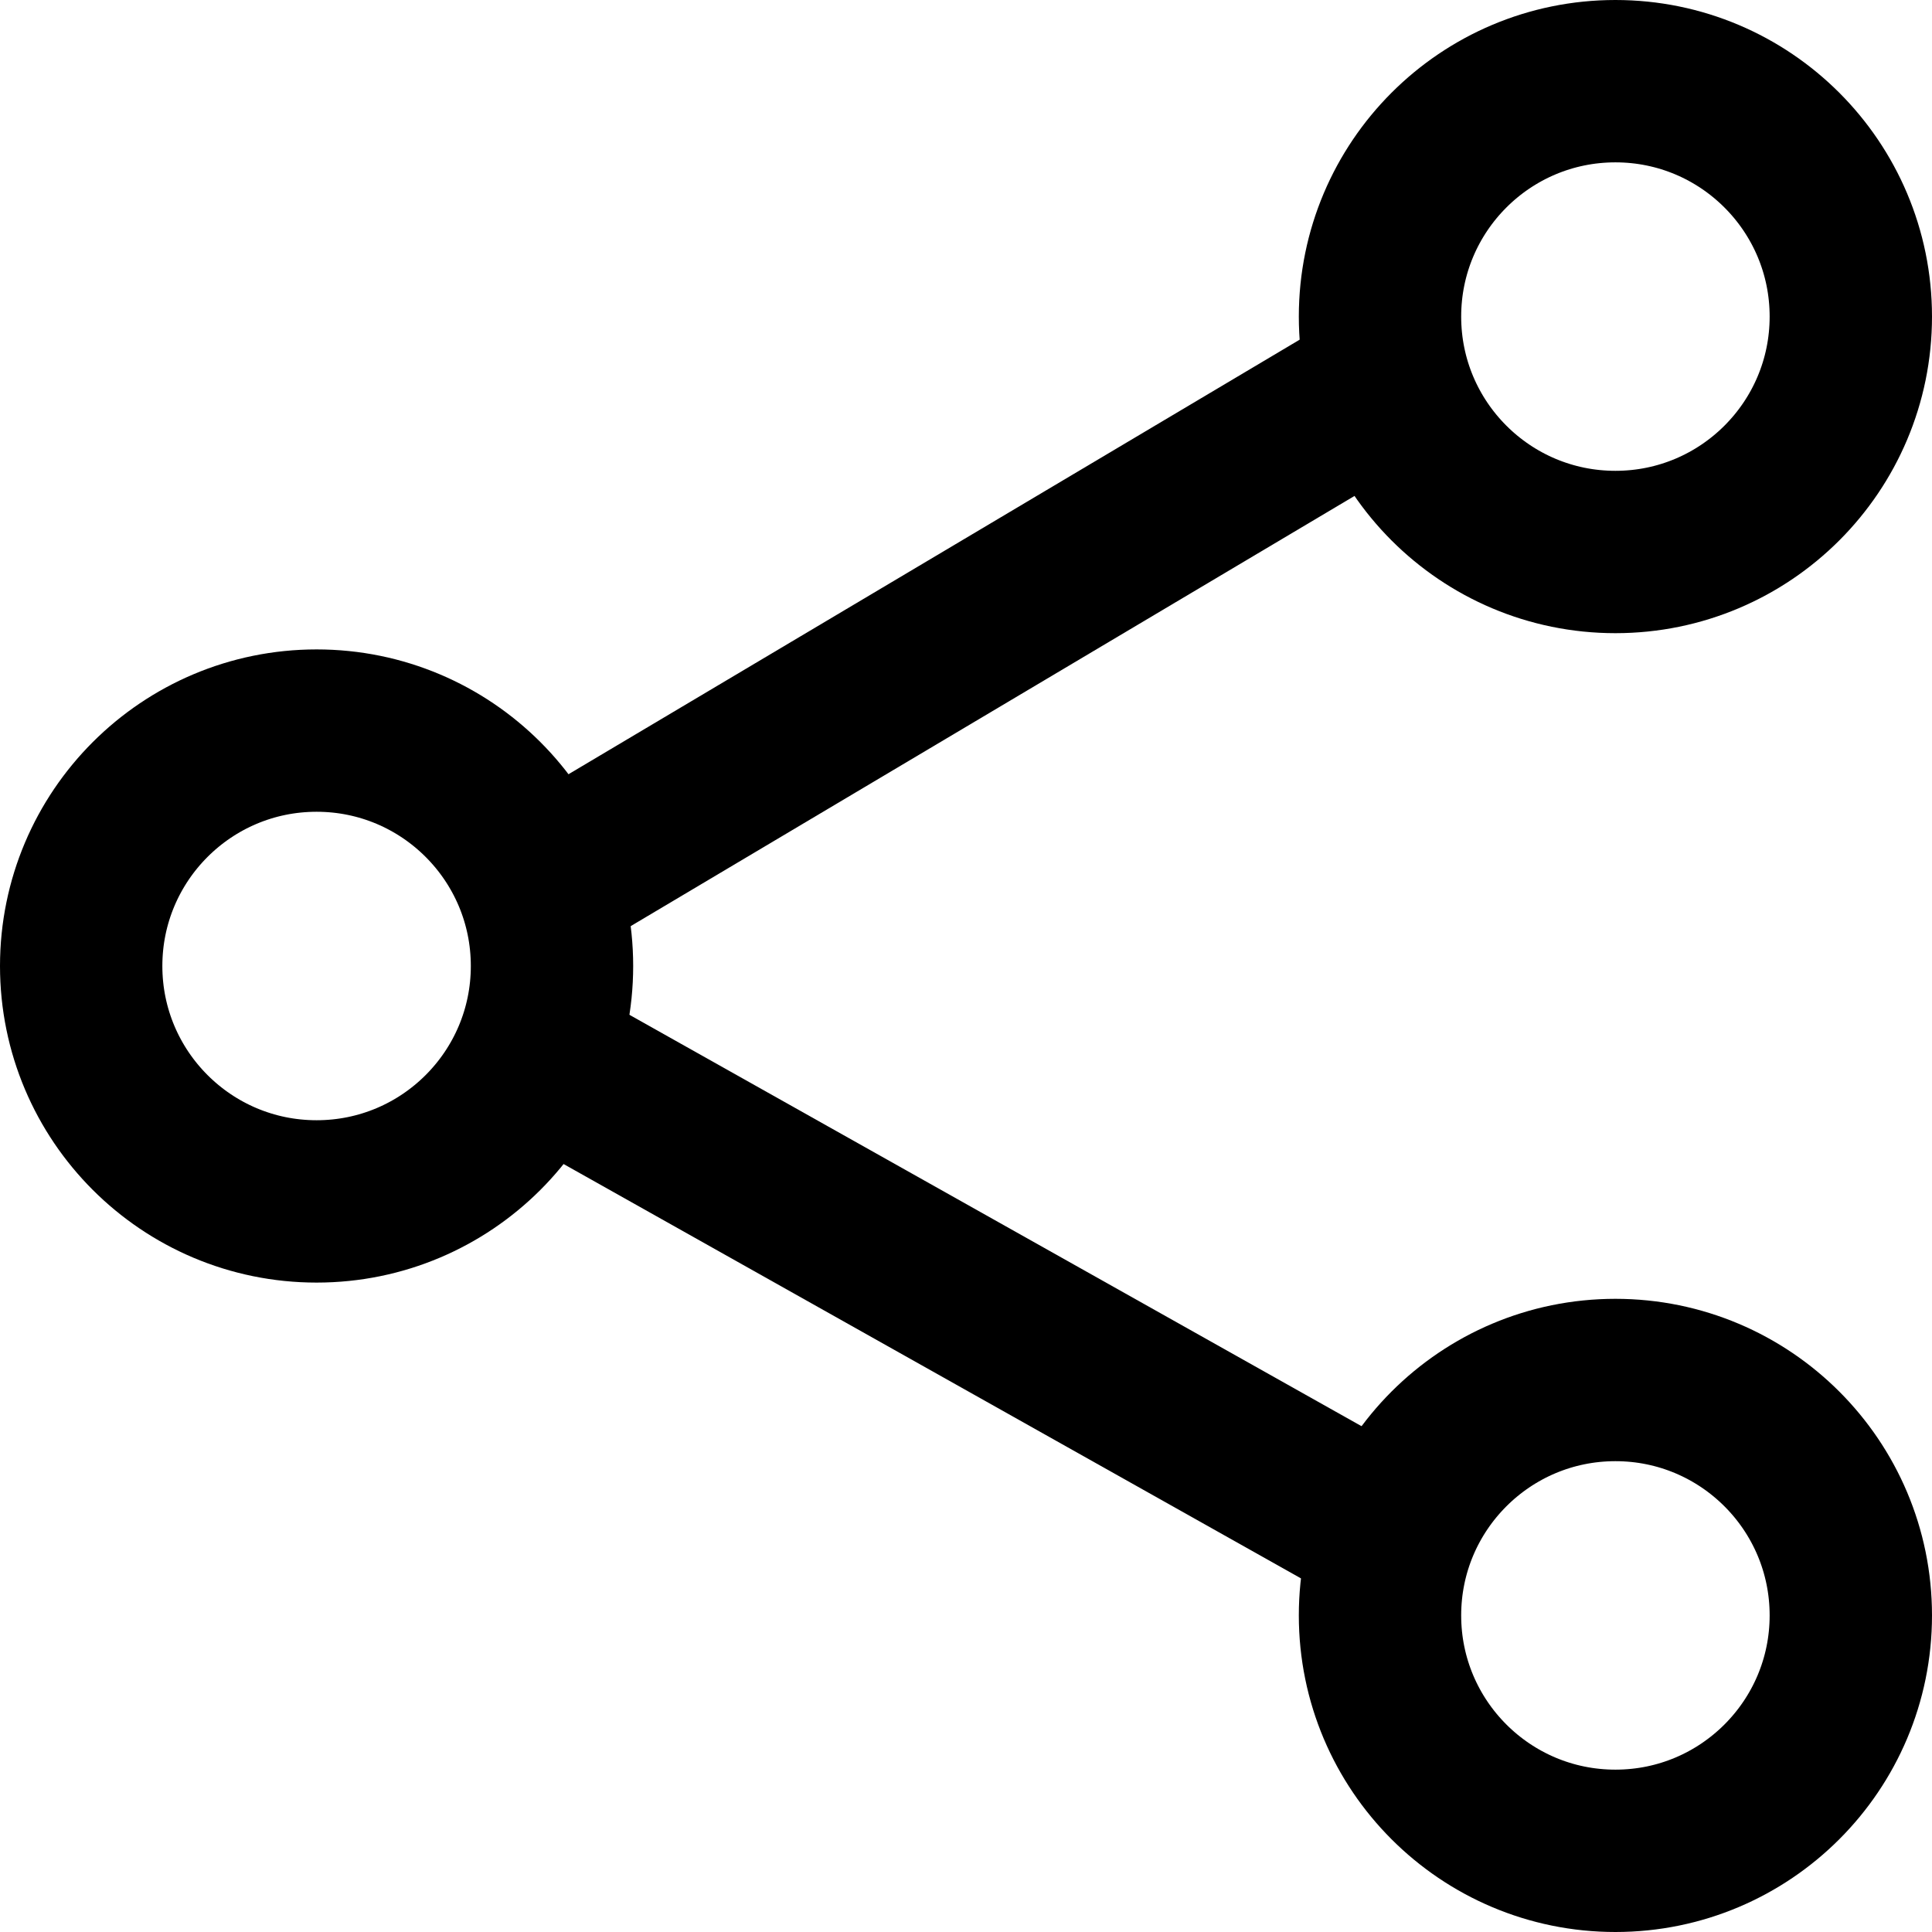
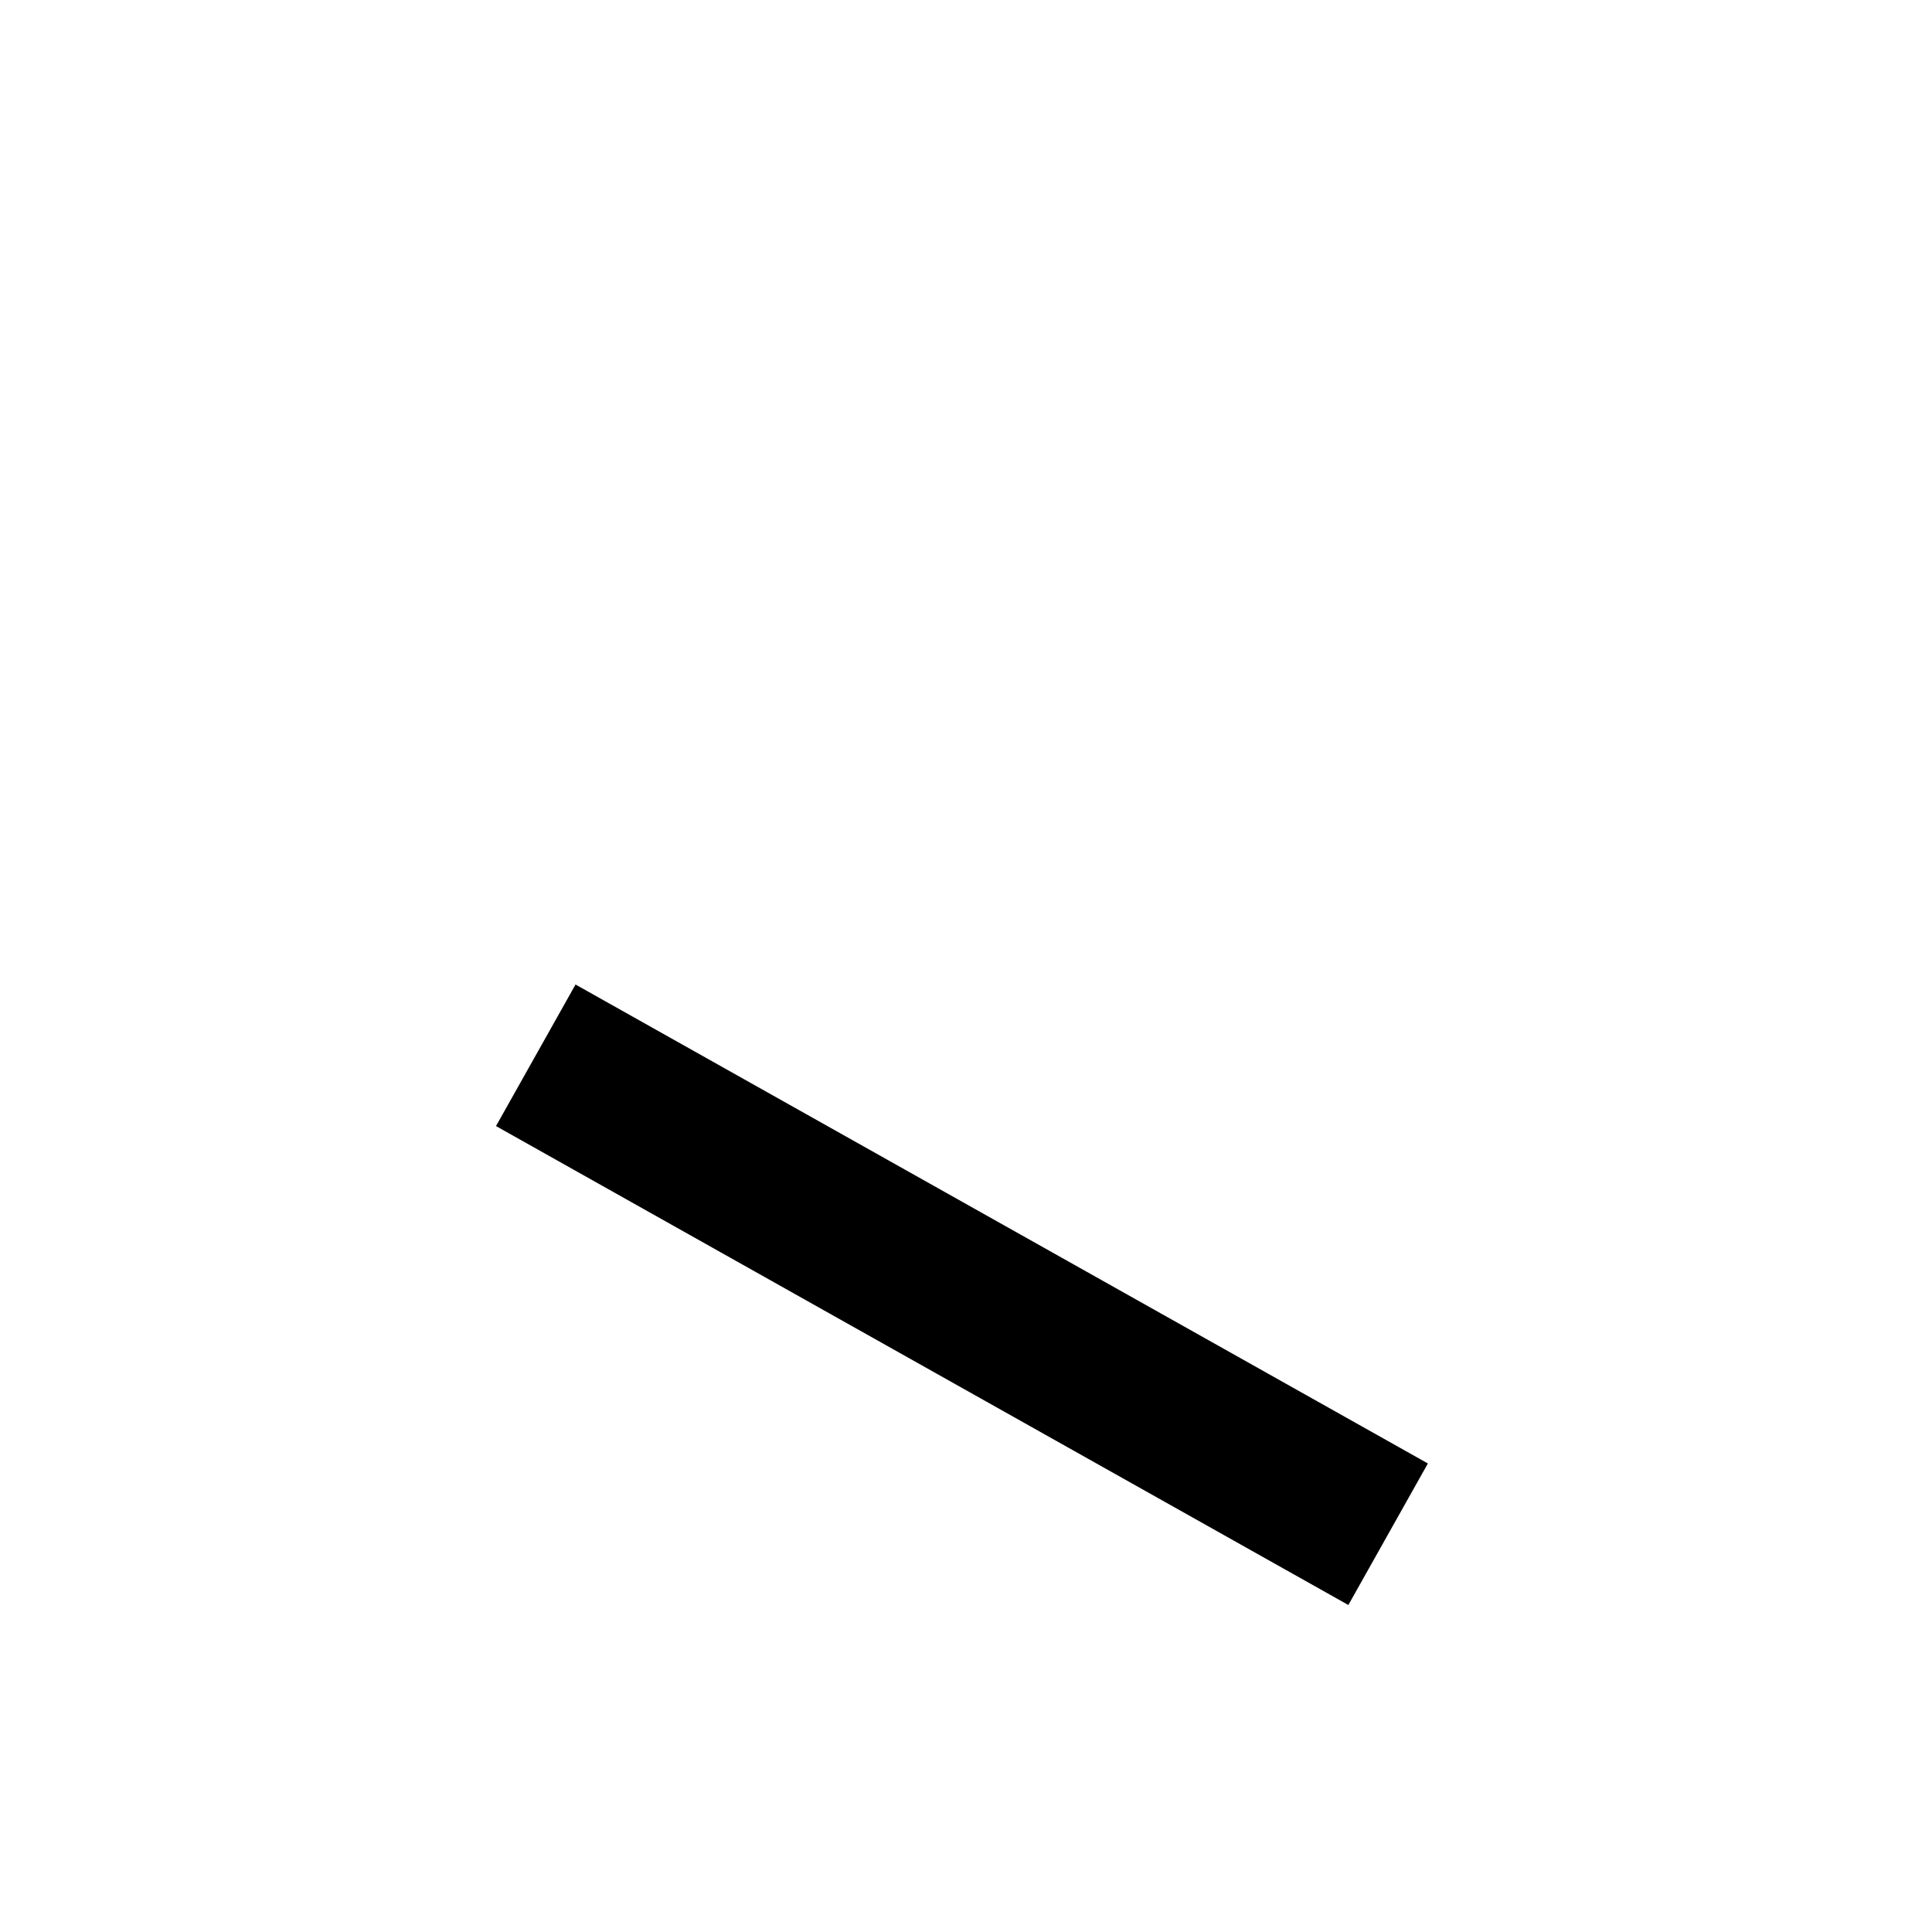
<svg xmlns="http://www.w3.org/2000/svg" height="36px" viewBox="0 0 23.8 23.8" width="36px">
  <defs>
    <style>.cls-1{fill:none;stroke:#000;stroke-linejoin:round;stroke-width:2px;}</style>
  </defs>
  <title>share</title>
  <g data-name="Layer 2" id="Layer_2">
    <g id="icons">
      <g id="Line">
-         <line class="cls-1" x1="17.1" x2="6.5" y1="4.7" y2="11" />
        <line class="cls-1" x1="17.1" x2="6.6" y1="18.9" y2="13" />
      </g>
      <g id="LineFill">
-         <circle class="cls-1" cx="19.9" cy="3.9" r="2.9" />
-         <circle class="cls-1" cx="3.9" cy="11.9" r="2.9" />
-         <circle class="cls-1" cx="19.9" cy="19.9" r="2.9" />
-       </g>
+         </g>
    </g>
  </g>
</svg>